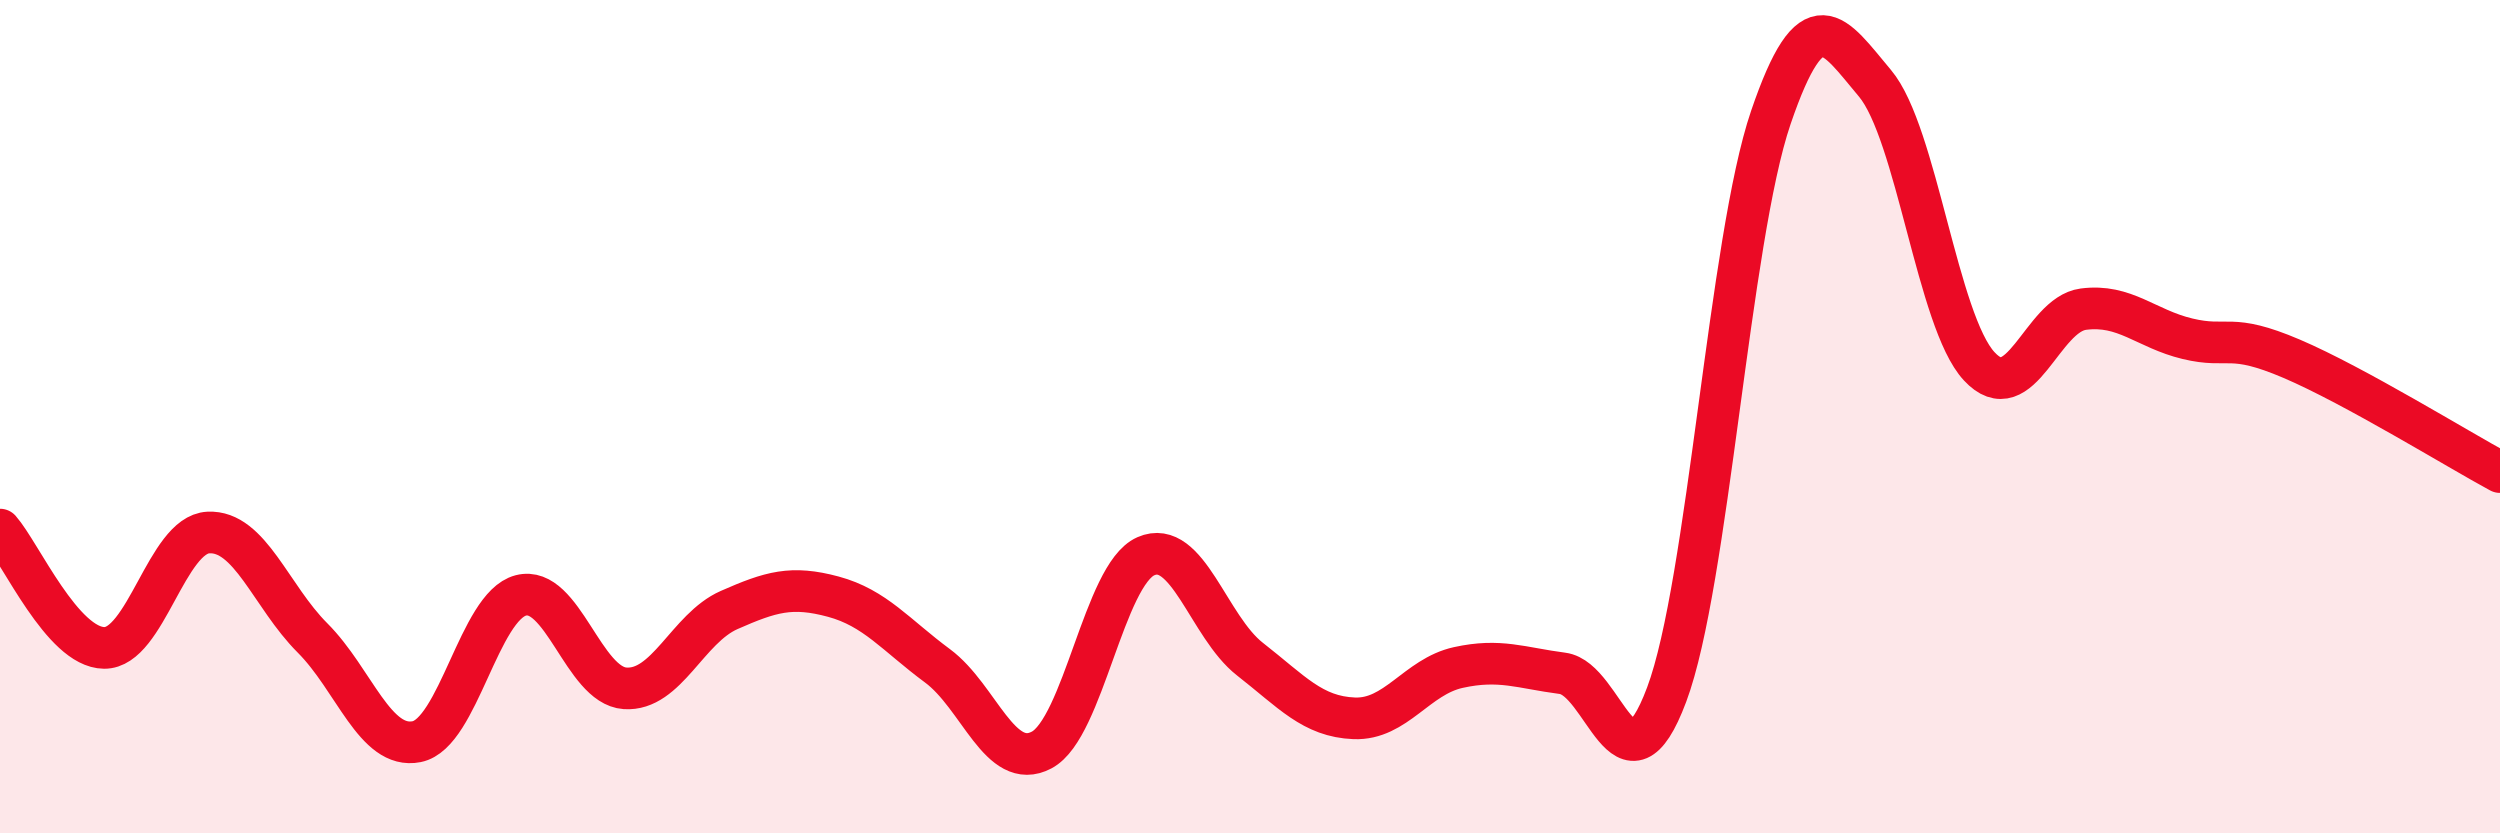
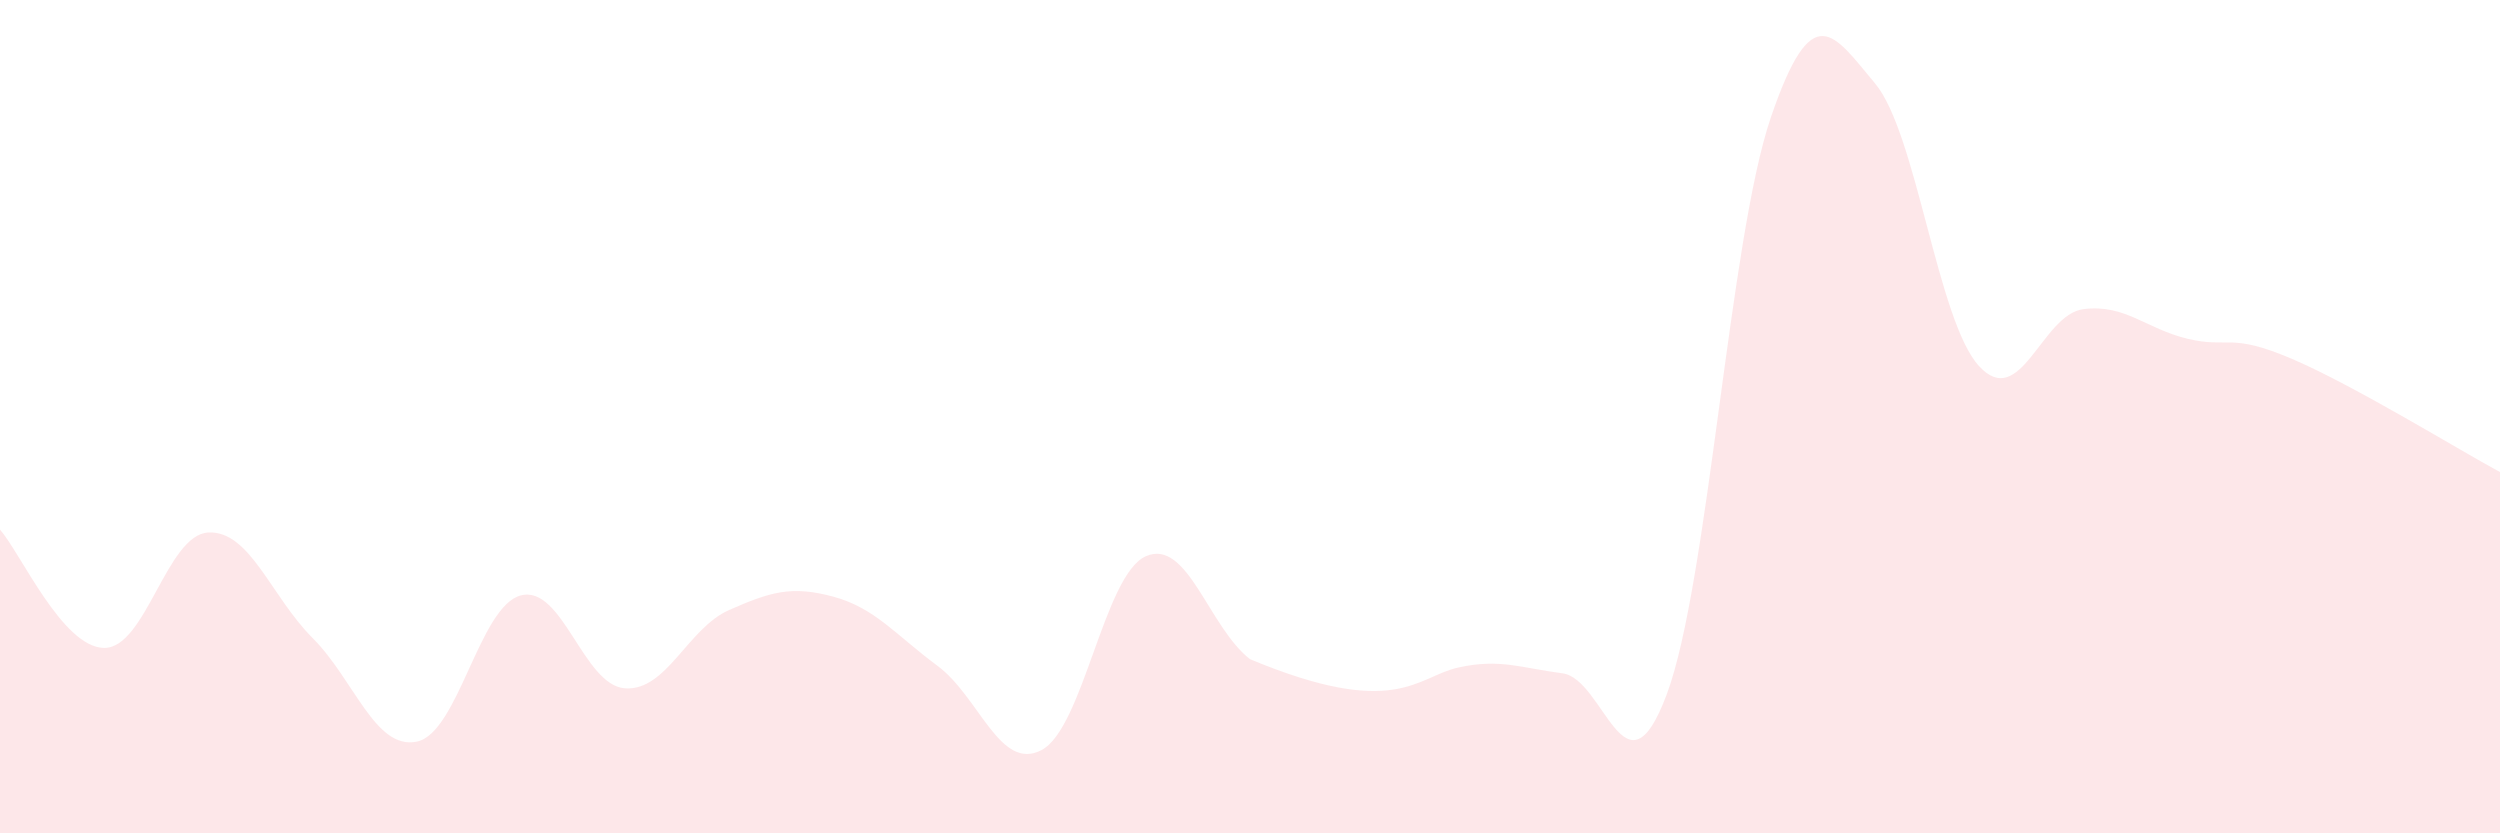
<svg xmlns="http://www.w3.org/2000/svg" width="60" height="20" viewBox="0 0 60 20">
-   <path d="M 0,12.71 C 0.5,13.28 1.5,15.54 2.5,15.55 C 3.5,15.56 4,12.83 5,12.78 C 6,12.73 6.5,14.31 7.5,15.31 C 8.5,16.31 9,18 10,17.8 C 11,17.6 11.5,14.55 12.5,14.29 C 13.5,14.03 14,16.45 15,16.52 C 16,16.59 16.5,15.08 17.5,14.64 C 18.5,14.2 19,14.05 20,14.32 C 21,14.59 21.5,15.24 22.5,15.98 C 23.5,16.72 24,18.53 25,18 C 26,17.47 26.5,13.79 27.5,13.35 C 28.5,12.91 29,15.04 30,15.82 C 31,16.6 31.5,17.2 32.5,17.24 C 33.5,17.28 34,16.24 35,16.02 C 36,15.8 36.5,16.03 37.5,16.16 C 38.5,16.29 39,19.34 40,16.67 C 41,14 41.5,5.75 42.5,2.82 C 43.5,-0.11 44,0.81 45,2 C 46,3.19 46.5,7.71 47.5,8.79 C 48.5,9.87 49,7.55 50,7.42 C 51,7.29 51.5,7.89 52.5,8.13 C 53.5,8.37 53.5,7.97 55,8.61 C 56.5,9.25 59,10.79 60,11.33L60 20L0 20Z" fill="#EB0A25" opacity="0.1" stroke-linecap="round" stroke-linejoin="round" />
-   <path d="M 0,12.71 C 0.5,13.28 1.5,15.54 2.5,15.55 C 3.5,15.56 4,12.83 5,12.78 C 6,12.73 6.5,14.31 7.5,15.31 C 8.5,16.31 9,18 10,17.8 C 11,17.6 11.5,14.55 12.5,14.29 C 13.5,14.03 14,16.45 15,16.52 C 16,16.59 16.5,15.08 17.5,14.64 C 18.5,14.2 19,14.05 20,14.32 C 21,14.59 21.5,15.24 22.5,15.98 C 23.5,16.72 24,18.53 25,18 C 26,17.47 26.5,13.79 27.5,13.35 C 28.5,12.91 29,15.04 30,15.82 C 31,16.6 31.5,17.2 32.5,17.24 C 33.5,17.28 34,16.24 35,16.02 C 36,15.8 36.5,16.03 37.5,16.16 C 38.5,16.29 39,19.34 40,16.67 C 41,14 41.5,5.75 42.5,2.82 C 43.5,-0.11 44,0.81 45,2 C 46,3.19 46.5,7.71 47.5,8.79 C 48.5,9.87 49,7.55 50,7.42 C 51,7.29 51.5,7.89 52.5,8.13 C 53.5,8.37 53.5,7.97 55,8.61 C 56.5,9.25 59,10.79 60,11.33" stroke="#EB0A25" stroke-width="1" fill="none" stroke-linecap="round" stroke-linejoin="round" />
+   <path d="M 0,12.71 C 0.5,13.28 1.5,15.54 2.5,15.55 C 3.5,15.56 4,12.83 5,12.78 C 6,12.73 6.5,14.31 7.5,15.31 C 8.5,16.31 9,18 10,17.8 C 11,17.6 11.5,14.55 12.5,14.29 C 13.5,14.03 14,16.45 15,16.52 C 16,16.59 16.5,15.08 17.5,14.64 C 18.5,14.2 19,14.05 20,14.32 C 21,14.59 21.5,15.24 22.5,15.98 C 23.5,16.72 24,18.53 25,18 C 26,17.47 26.5,13.79 27.5,13.35 C 28.5,12.91 29,15.04 30,15.82 C 33.5,17.28 34,16.24 35,16.02 C 36,15.8 36.5,16.03 37.5,16.16 C 38.5,16.29 39,19.34 40,16.67 C 41,14 41.5,5.75 42.5,2.82 C 43.5,-0.11 44,0.81 45,2 C 46,3.19 46.5,7.71 47.5,8.79 C 48.5,9.87 49,7.55 50,7.42 C 51,7.29 51.5,7.89 52.5,8.13 C 53.5,8.37 53.5,7.97 55,8.61 C 56.5,9.25 59,10.79 60,11.33L60 20L0 20Z" fill="#EB0A25" opacity="0.1" stroke-linecap="round" stroke-linejoin="round" />
</svg>